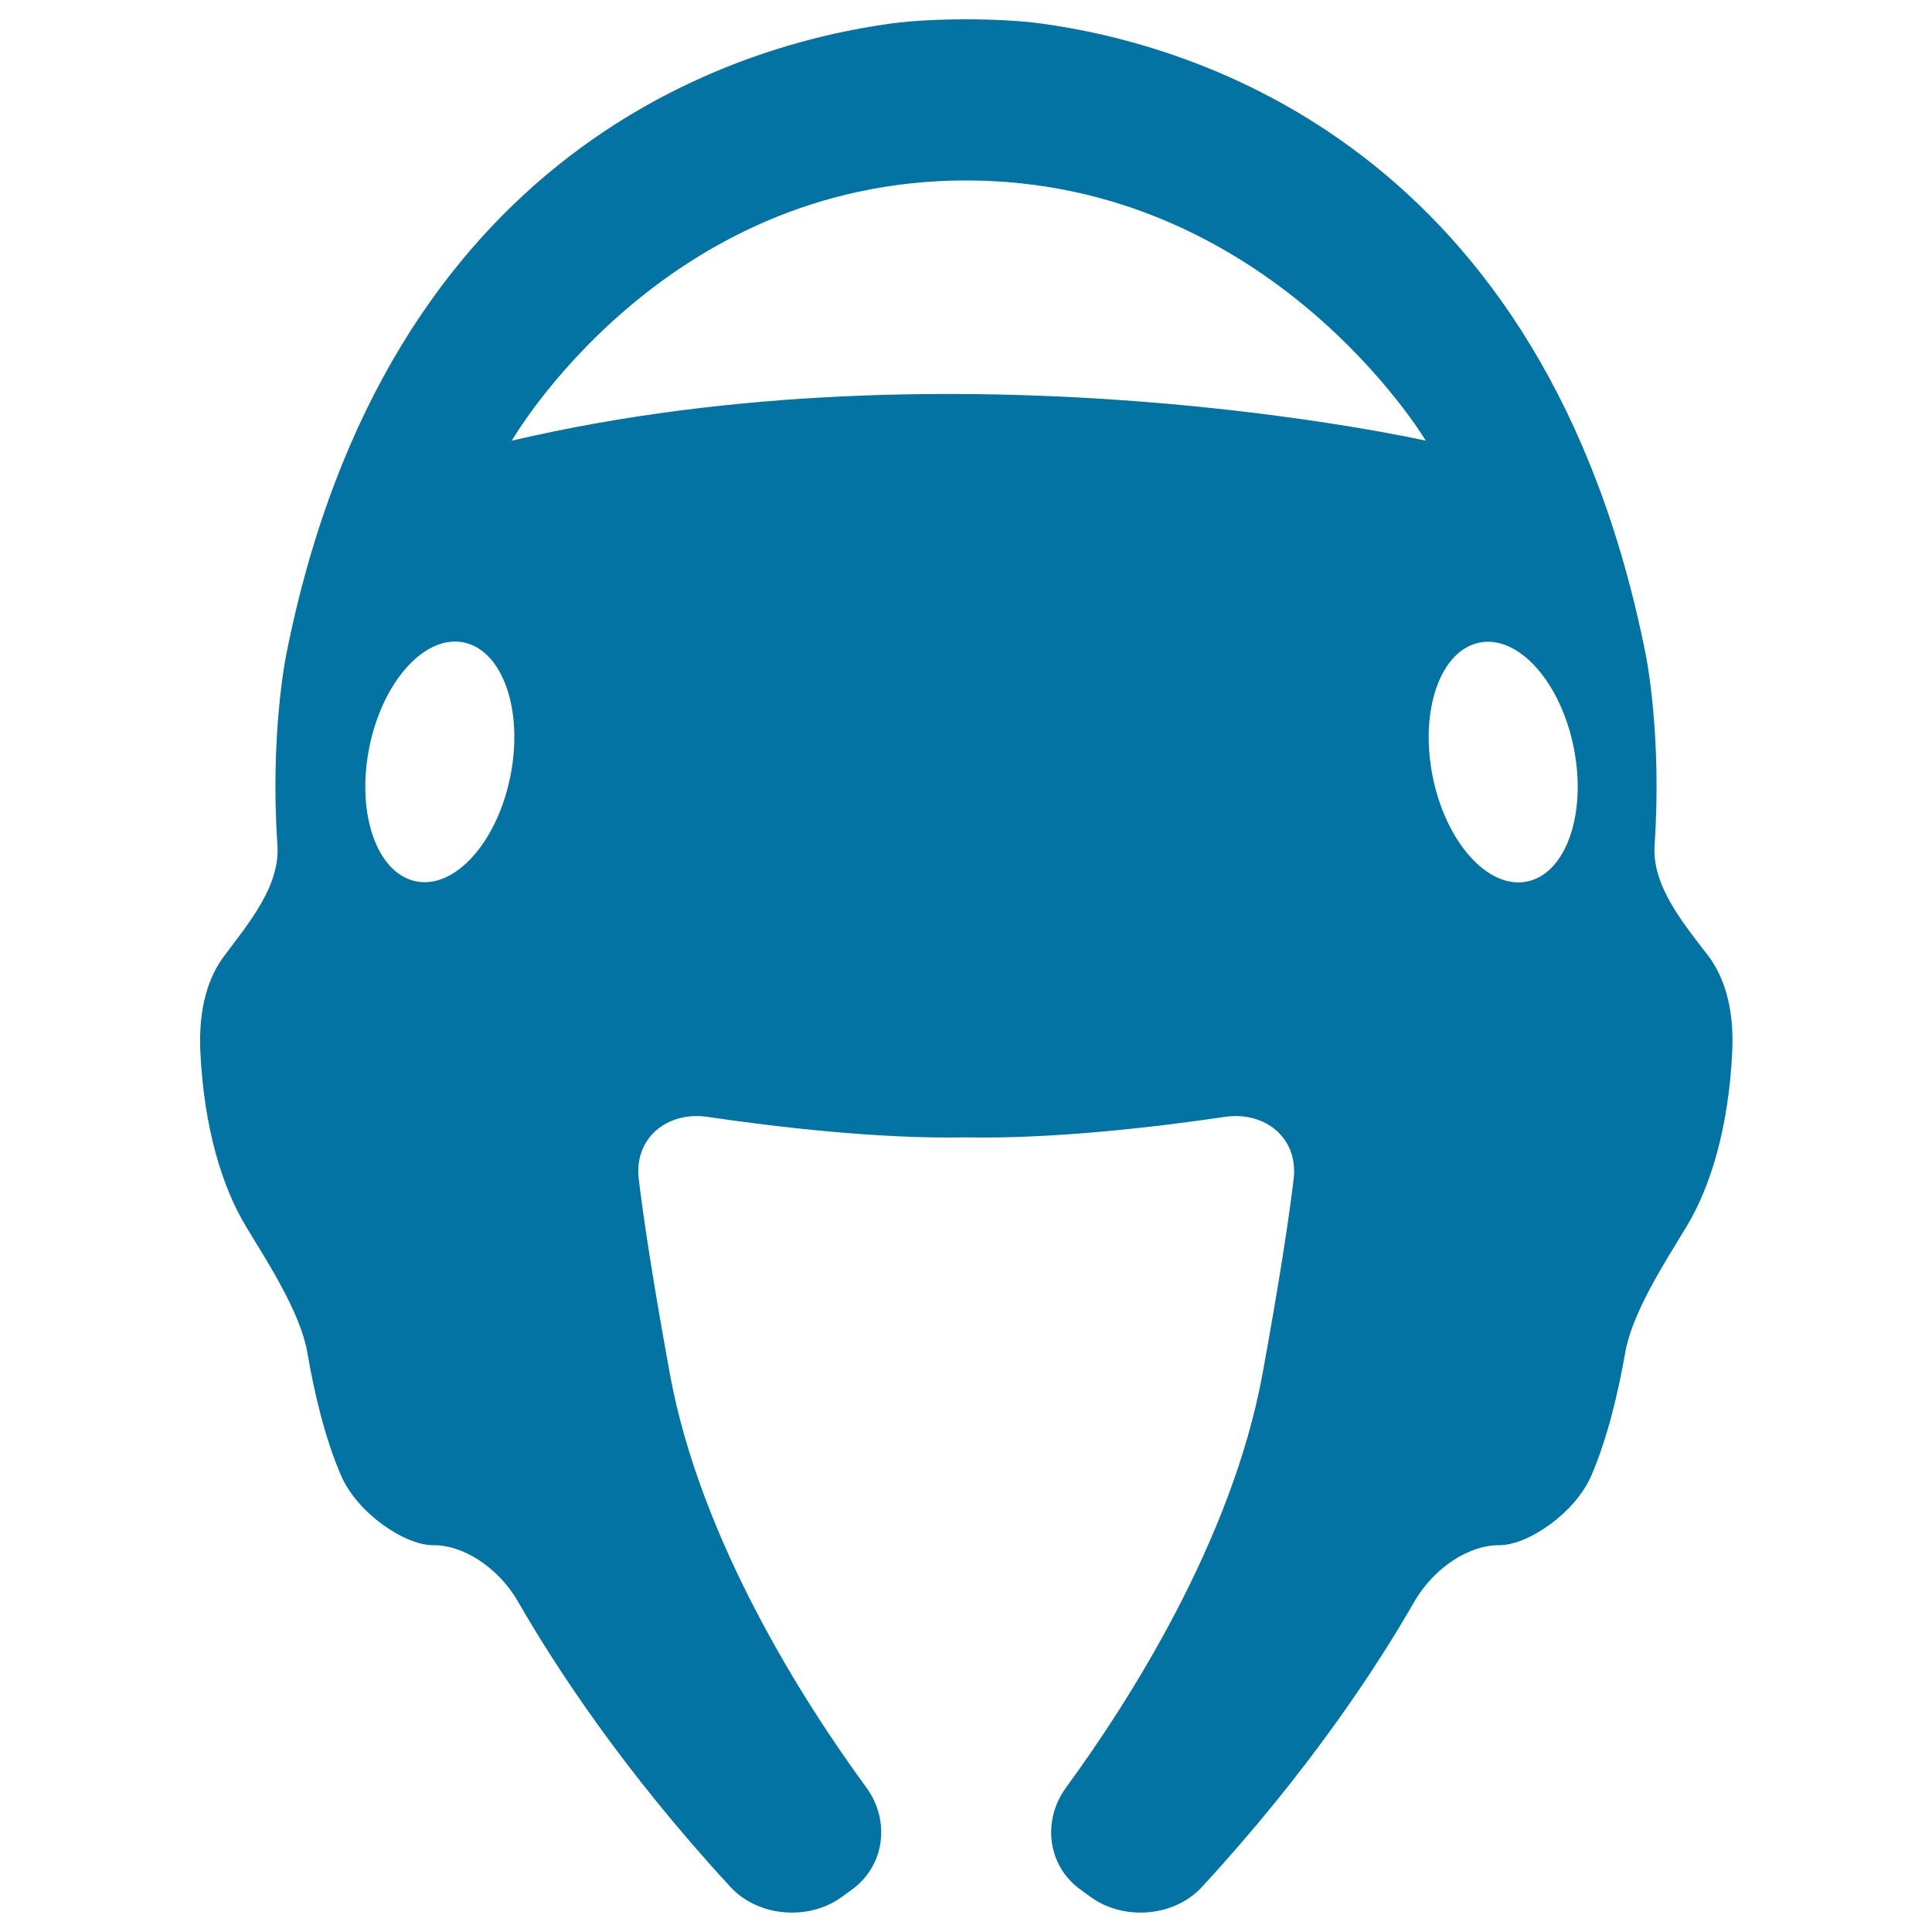
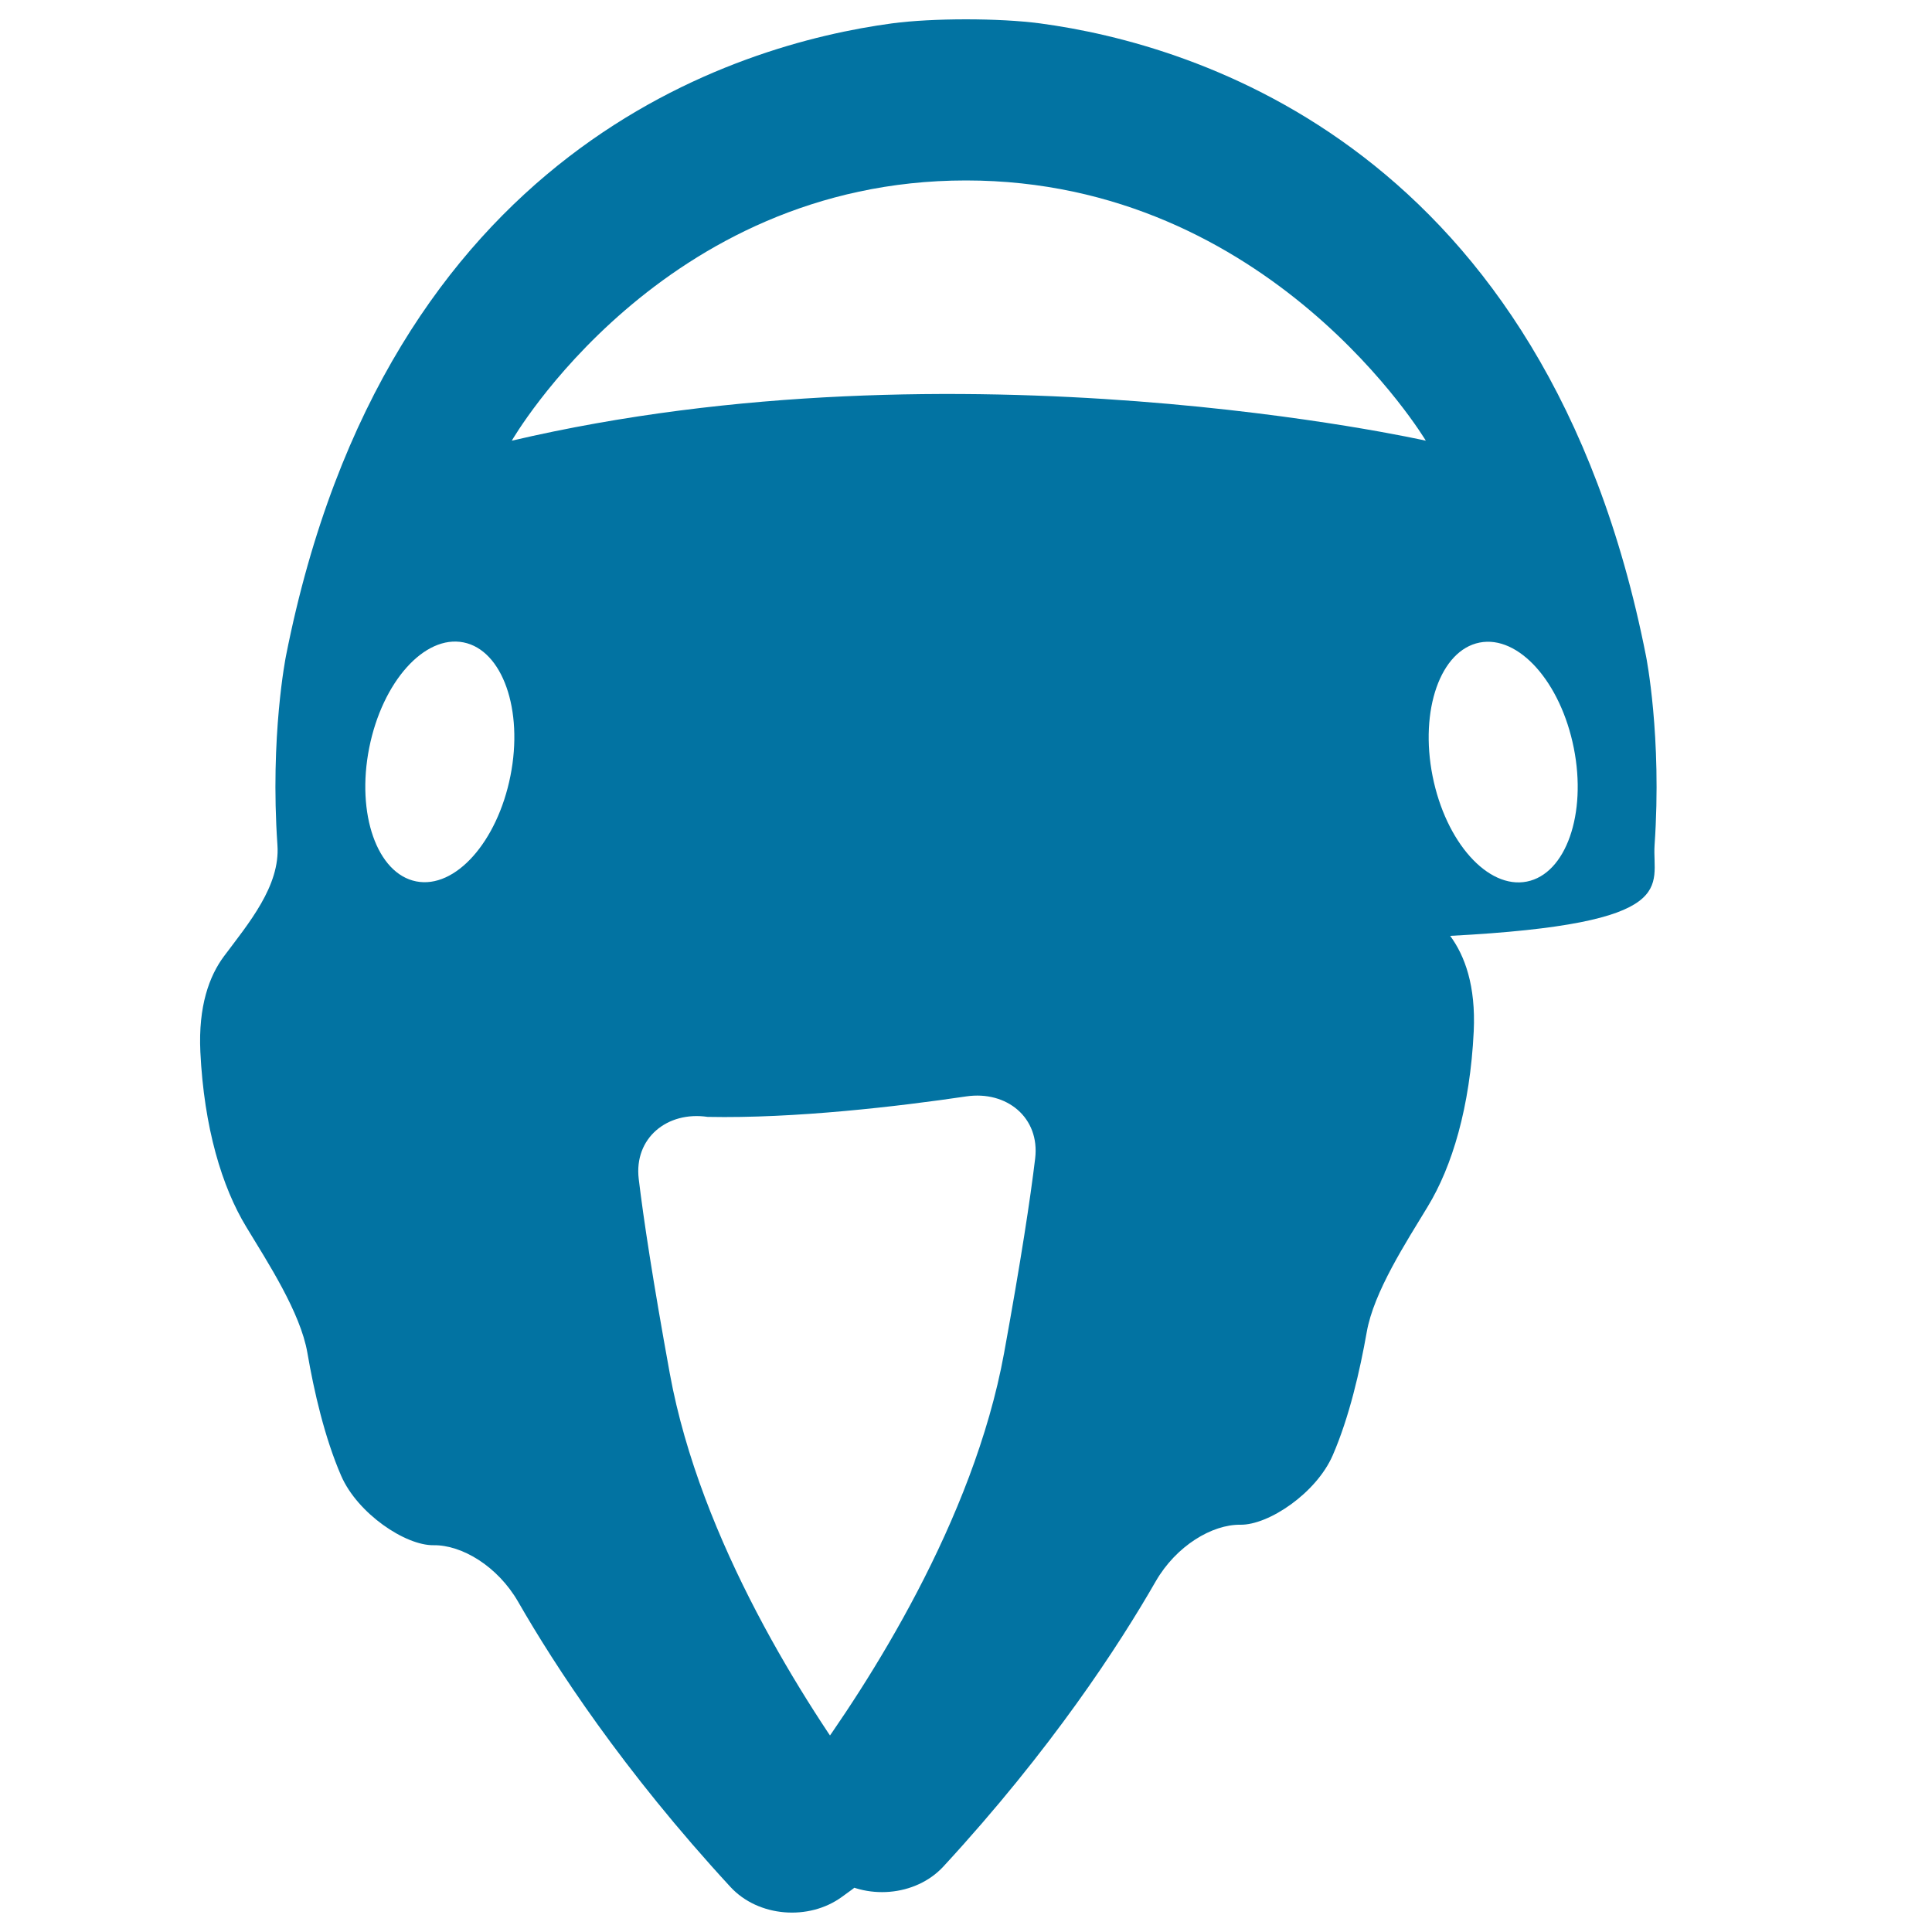
<svg xmlns="http://www.w3.org/2000/svg" viewBox="0 0 1000 1000" style="fill:#0273a2">
  <title>Taekwondo Helmet Silhouette SVG icon</title>
  <g>
    <g>
-       <path d="M856.4,437.5c3.9-56.4-4.4-97.8-4.4-97.8C800.1,76.4,618.3,22.8,538.3,12.1c-21.1-2.8-55.6-2.8-76.6,0c-80,10.8-261.7,64.3-313.7,327.5c0,0-8.3,41.4-4.4,97.8c1.5,21.2-15,40.6-27.7,57.6c-7.6,10.2-13.3,25.8-12.2,49.4c1.9,39.3,11.2,70,23.8,90.7c11,18.2,28,44.2,31.6,65.1c3.4,19.8,8.9,43.9,17.5,63.7c8.5,19.5,33.2,36.1,47.8,35.9c14.7-0.2,33.2,10.9,43.8,29.3c19,33.1,54.1,87.1,109.9,147.6c14.4,15.6,40.6,17.6,57.7,5.1l5.1-3.7c17.2-12.5,20-35.8,7.5-52.9c-31.7-43.3-85.8-127.3-101.7-214.2c-8.8-48.3-13.6-80-16.1-100.8c-2.5-21.1,14.7-35.2,35.7-32.1c35.2,5.2,88.7,11.5,133.8,10.6c45.1,0.9,98.6-5.4,133.8-10.6c21-3.1,38.2,11,35.7,32.1c-2.5,20.8-7.3,52.5-16.1,100.8c-15.9,86.9-70,170.9-101.7,214.2c-12.5,17.1-9.7,40.5,7.5,52.9l5.1,3.7c17.2,12.5,43.3,10.5,57.7-5.1c55.8-60.5,90.9-114.5,109.9-147.6c10.6-18.4,29.2-29.5,43.8-29.3c14.7,0.2,39.3-16.4,47.8-35.9c8.6-19.8,14.1-43.9,17.6-63.7c3.6-20.9,20.6-46.9,31.6-65.1c12.6-20.7,21.9-51.4,23.8-90.7c1.1-23.6-4.6-39.1-12.2-49.4C871.4,478.1,855,458.6,856.4,437.5z M264.2,401.6c-6.8,34.2-28.6,58.6-48.8,54.6c-20.2-4-31.1-34.9-24.3-69.1c6.8-34.2,28.6-58.6,48.8-54.6C260.1,336.5,271,367.5,264.2,401.6z M264.9,228.1c0,0,77.4-134.7,235.1-134.7c157.7,0,238,134.7,238,134.7S497.1,173.7,264.9,228.1z M790.3,456.3c-20.2,4-42-20.4-48.8-54.6c-6.8-34.2,4.1-65.1,24.3-69.1c20.2-4,42,20.4,48.8,54.6C821.4,421.3,810.5,452.3,790.3,456.3z" />
+       <path d="M856.4,437.5c3.9-56.4-4.4-97.8-4.4-97.8C800.1,76.4,618.3,22.8,538.3,12.1c-21.1-2.8-55.6-2.8-76.6,0c-80,10.8-261.7,64.3-313.7,327.5c0,0-8.3,41.4-4.4,97.8c1.5,21.2-15,40.6-27.7,57.6c-7.6,10.2-13.3,25.8-12.2,49.4c1.9,39.3,11.2,70,23.8,90.7c11,18.2,28,44.2,31.6,65.1c3.4,19.8,8.9,43.9,17.5,63.7c8.5,19.5,33.2,36.1,47.8,35.9c14.7-0.2,33.2,10.9,43.8,29.3c19,33.1,54.1,87.1,109.9,147.6c14.4,15.6,40.6,17.6,57.7,5.1l5.1-3.7c17.2-12.5,20-35.8,7.5-52.9c-31.7-43.3-85.8-127.3-101.7-214.2c-8.8-48.3-13.6-80-16.1-100.8c-2.5-21.1,14.7-35.2,35.7-32.1c45.1,0.9,98.6-5.4,133.8-10.6c21-3.1,38.2,11,35.7,32.1c-2.5,20.8-7.3,52.5-16.1,100.8c-15.9,86.9-70,170.9-101.7,214.2c-12.5,17.1-9.7,40.5,7.5,52.9l5.1,3.7c17.2,12.5,43.3,10.5,57.7-5.1c55.8-60.5,90.9-114.5,109.9-147.6c10.6-18.4,29.2-29.5,43.8-29.3c14.7,0.2,39.3-16.4,47.8-35.9c8.6-19.8,14.1-43.9,17.6-63.7c3.6-20.9,20.6-46.9,31.6-65.1c12.6-20.7,21.9-51.4,23.8-90.7c1.1-23.6-4.6-39.1-12.2-49.4C871.4,478.1,855,458.6,856.4,437.5z M264.2,401.6c-6.8,34.2-28.6,58.6-48.8,54.6c-20.2-4-31.1-34.9-24.3-69.1c6.8-34.2,28.6-58.6,48.8-54.6C260.1,336.5,271,367.5,264.2,401.6z M264.9,228.1c0,0,77.4-134.7,235.1-134.7c157.7,0,238,134.7,238,134.7S497.1,173.7,264.9,228.1z M790.3,456.3c-20.2,4-42-20.4-48.8-54.6c-6.8-34.2,4.1-65.1,24.3-69.1c20.2-4,42,20.4,48.8,54.6C821.4,421.3,810.5,452.3,790.3,456.3z" />
    </g>
  </g>
</svg>